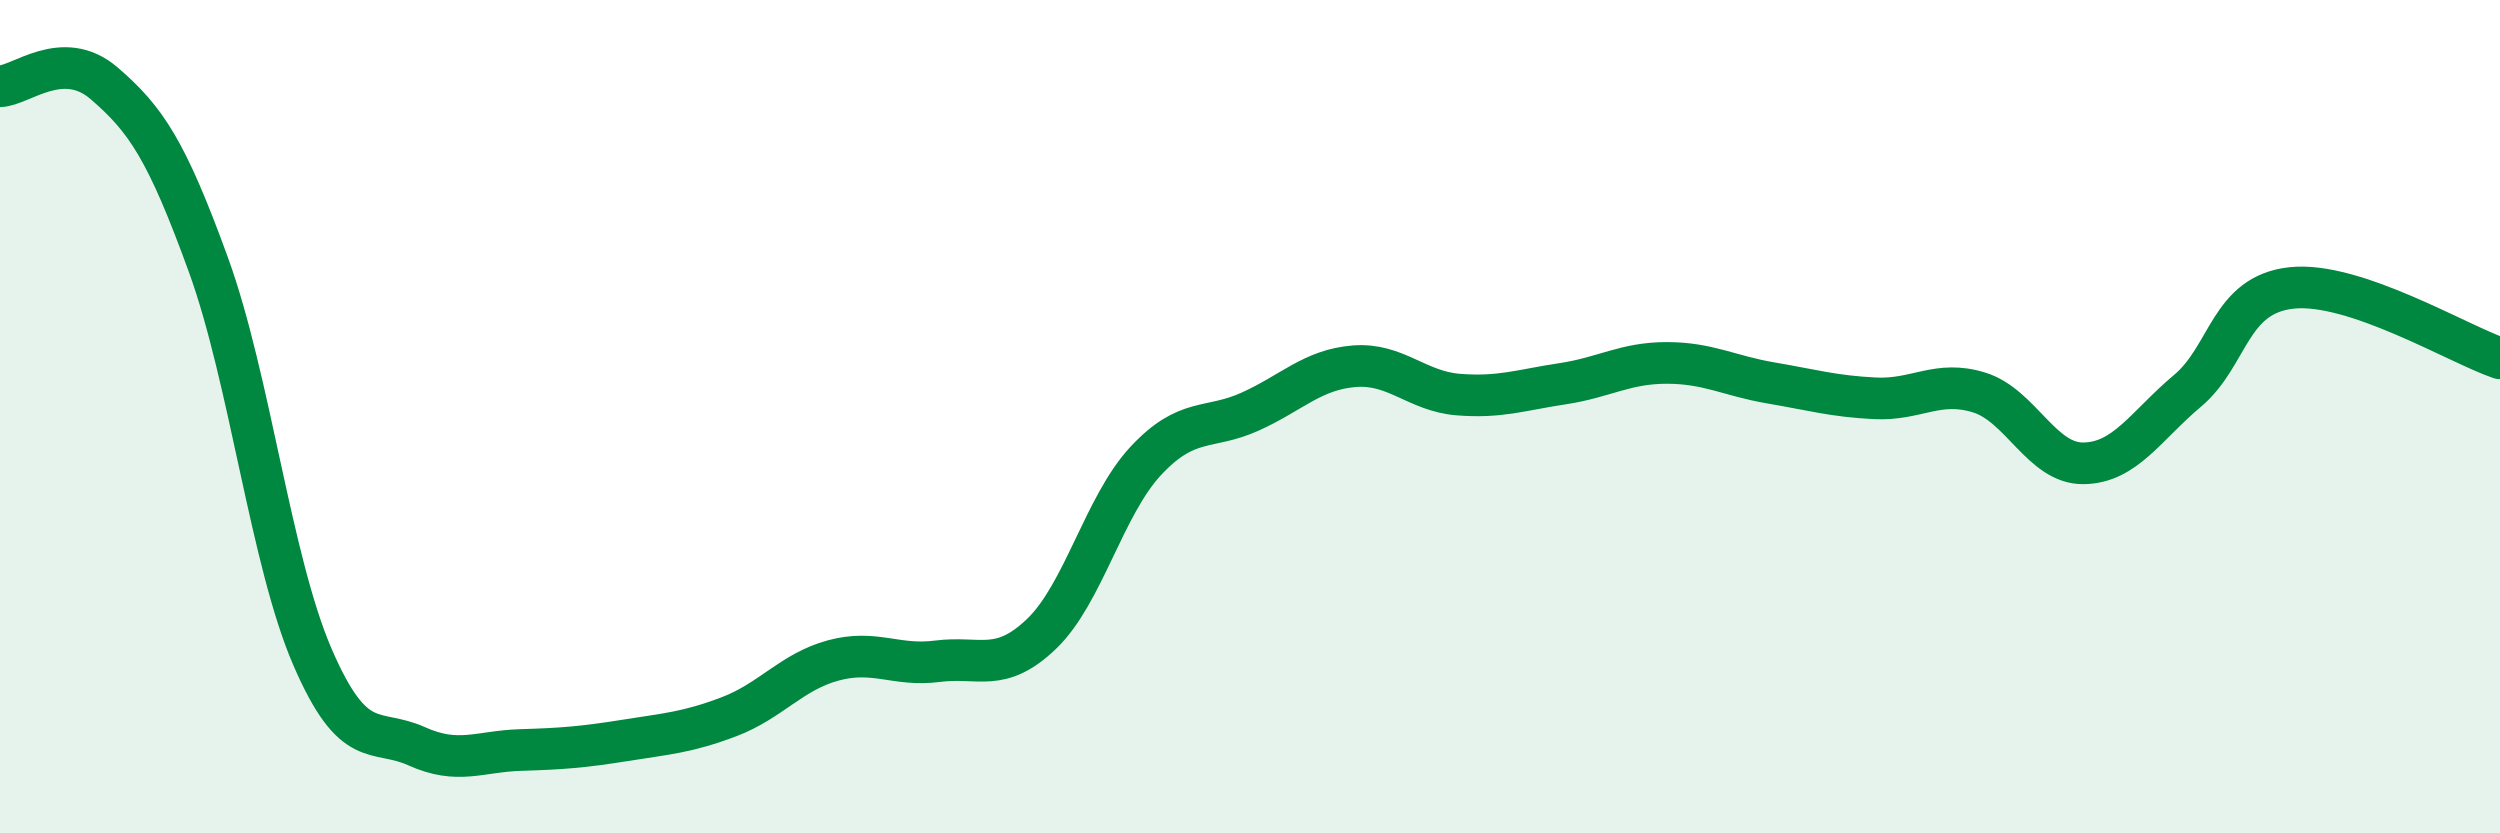
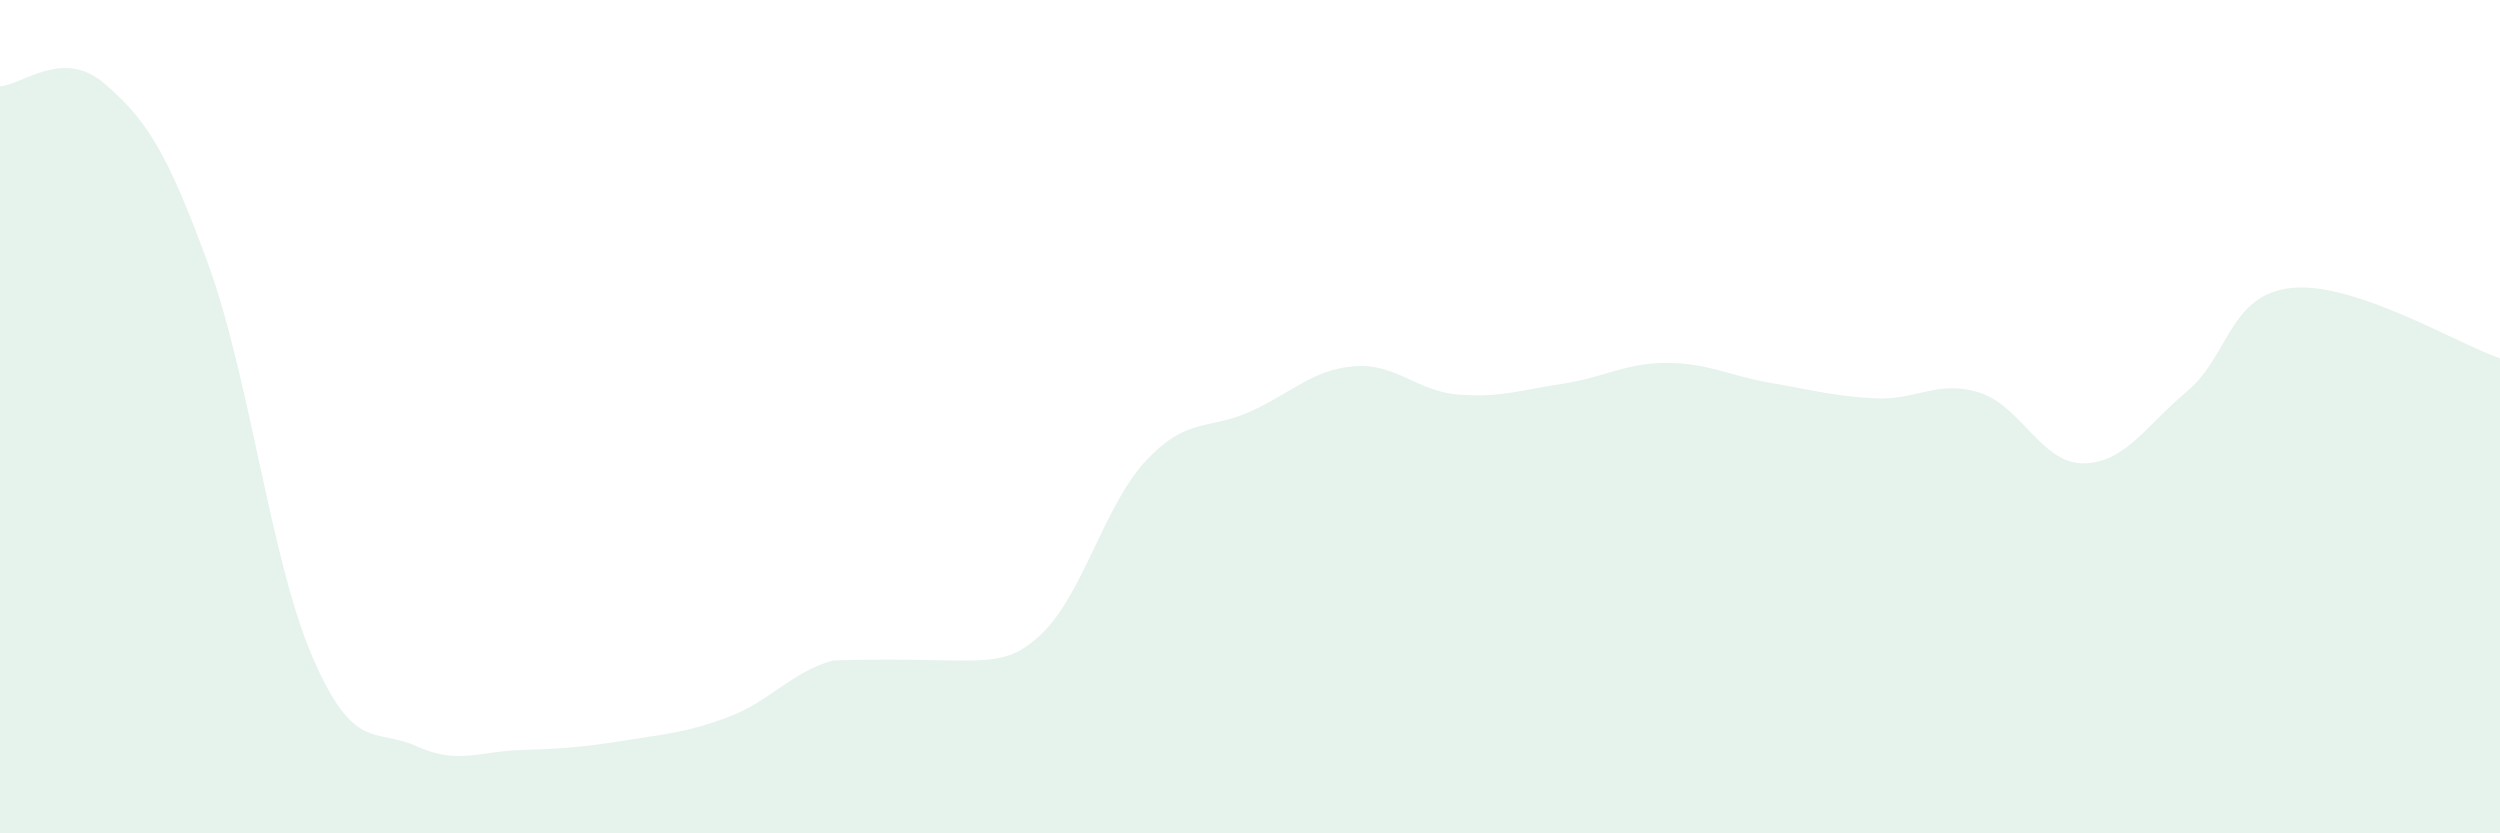
<svg xmlns="http://www.w3.org/2000/svg" width="60" height="20" viewBox="0 0 60 20">
-   <path d="M 0,2.07 C 0.5,2.06 1.5,1.14 2.5,2 C 3.5,2.86 4,3.6 5,6.35 C 6,9.1 6.5,13.46 7.5,15.77 C 8.5,18.08 9,17.46 10,17.91 C 11,18.36 11.5,18.03 12.5,18 C 13.5,17.97 14,17.93 15,17.77 C 16,17.61 16.5,17.58 17.5,17.2 C 18.5,16.82 19,16.12 20,15.85 C 21,15.58 21.5,16 22.5,15.87 C 23.5,15.74 24,16.17 25,15.21 C 26,14.25 26.5,12.13 27.5,11.06 C 28.5,9.99 29,10.33 30,9.88 C 31,9.43 31.5,8.87 32.5,8.79 C 33.5,8.71 34,9.39 35,9.47 C 36,9.55 36.5,9.36 37.5,9.21 C 38.5,9.06 39,8.71 40,8.71 C 41,8.71 41.5,9.02 42.5,9.19 C 43.5,9.36 44,9.51 45,9.56 C 46,9.61 46.5,9.11 47.5,9.42 C 48.5,9.73 49,11.13 50,11.12 C 51,11.11 51.5,10.22 52.5,9.38 C 53.5,8.54 53.5,7.07 55,6.91 C 56.5,6.75 59,8.26 60,8.6L60 20L0 20Z" fill="#008740" opacity="0.1" stroke-linecap="round" stroke-linejoin="round" />
-   <path d="M 0,2.07 C 0.5,2.06 1.5,1.14 2.5,2 C 3.5,2.86 4,3.6 5,6.35 C 6,9.1 6.5,13.46 7.5,15.77 C 8.5,18.08 9,17.46 10,17.91 C 11,18.36 11.5,18.03 12.5,18 C 13.5,17.97 14,17.93 15,17.77 C 16,17.61 16.5,17.58 17.5,17.2 C 18.5,16.82 19,16.12 20,15.85 C 21,15.58 21.5,16 22.5,15.87 C 23.5,15.74 24,16.17 25,15.21 C 26,14.25 26.5,12.13 27.5,11.06 C 28.5,9.99 29,10.33 30,9.88 C 31,9.43 31.5,8.87 32.5,8.79 C 33.5,8.71 34,9.39 35,9.47 C 36,9.55 36.5,9.36 37.5,9.21 C 38.5,9.06 39,8.71 40,8.71 C 41,8.71 41.5,9.02 42.5,9.19 C 43.5,9.36 44,9.51 45,9.56 C 46,9.61 46.5,9.11 47.5,9.42 C 48.5,9.73 49,11.13 50,11.12 C 51,11.11 51.5,10.22 52.5,9.38 C 53.5,8.54 53.5,7.07 55,6.91 C 56.5,6.75 59,8.26 60,8.6" stroke="#008740" stroke-width="1" fill="none" stroke-linecap="round" stroke-linejoin="round" />
+   <path d="M 0,2.07 C 0.5,2.06 1.5,1.14 2.5,2 C 3.5,2.86 4,3.6 5,6.35 C 6,9.1 6.5,13.46 7.5,15.77 C 8.5,18.08 9,17.46 10,17.91 C 11,18.36 11.5,18.03 12.5,18 C 13.5,17.97 14,17.93 15,17.77 C 16,17.61 16.5,17.58 17.5,17.2 C 18.5,16.82 19,16.12 20,15.85 C 23.5,15.74 24,16.17 25,15.21 C 26,14.25 26.5,12.13 27.5,11.06 C 28.5,9.99 29,10.33 30,9.88 C 31,9.43 31.5,8.87 32.5,8.79 C 33.5,8.71 34,9.39 35,9.47 C 36,9.55 36.5,9.36 37.5,9.21 C 38.5,9.06 39,8.71 40,8.71 C 41,8.71 41.5,9.02 42.5,9.19 C 43.5,9.36 44,9.51 45,9.56 C 46,9.61 46.5,9.11 47.5,9.42 C 48.5,9.73 49,11.13 50,11.12 C 51,11.11 51.5,10.22 52.5,9.38 C 53.5,8.54 53.5,7.07 55,6.91 C 56.5,6.75 59,8.26 60,8.6L60 20L0 20Z" fill="#008740" opacity="0.1" stroke-linecap="round" stroke-linejoin="round" />
</svg>